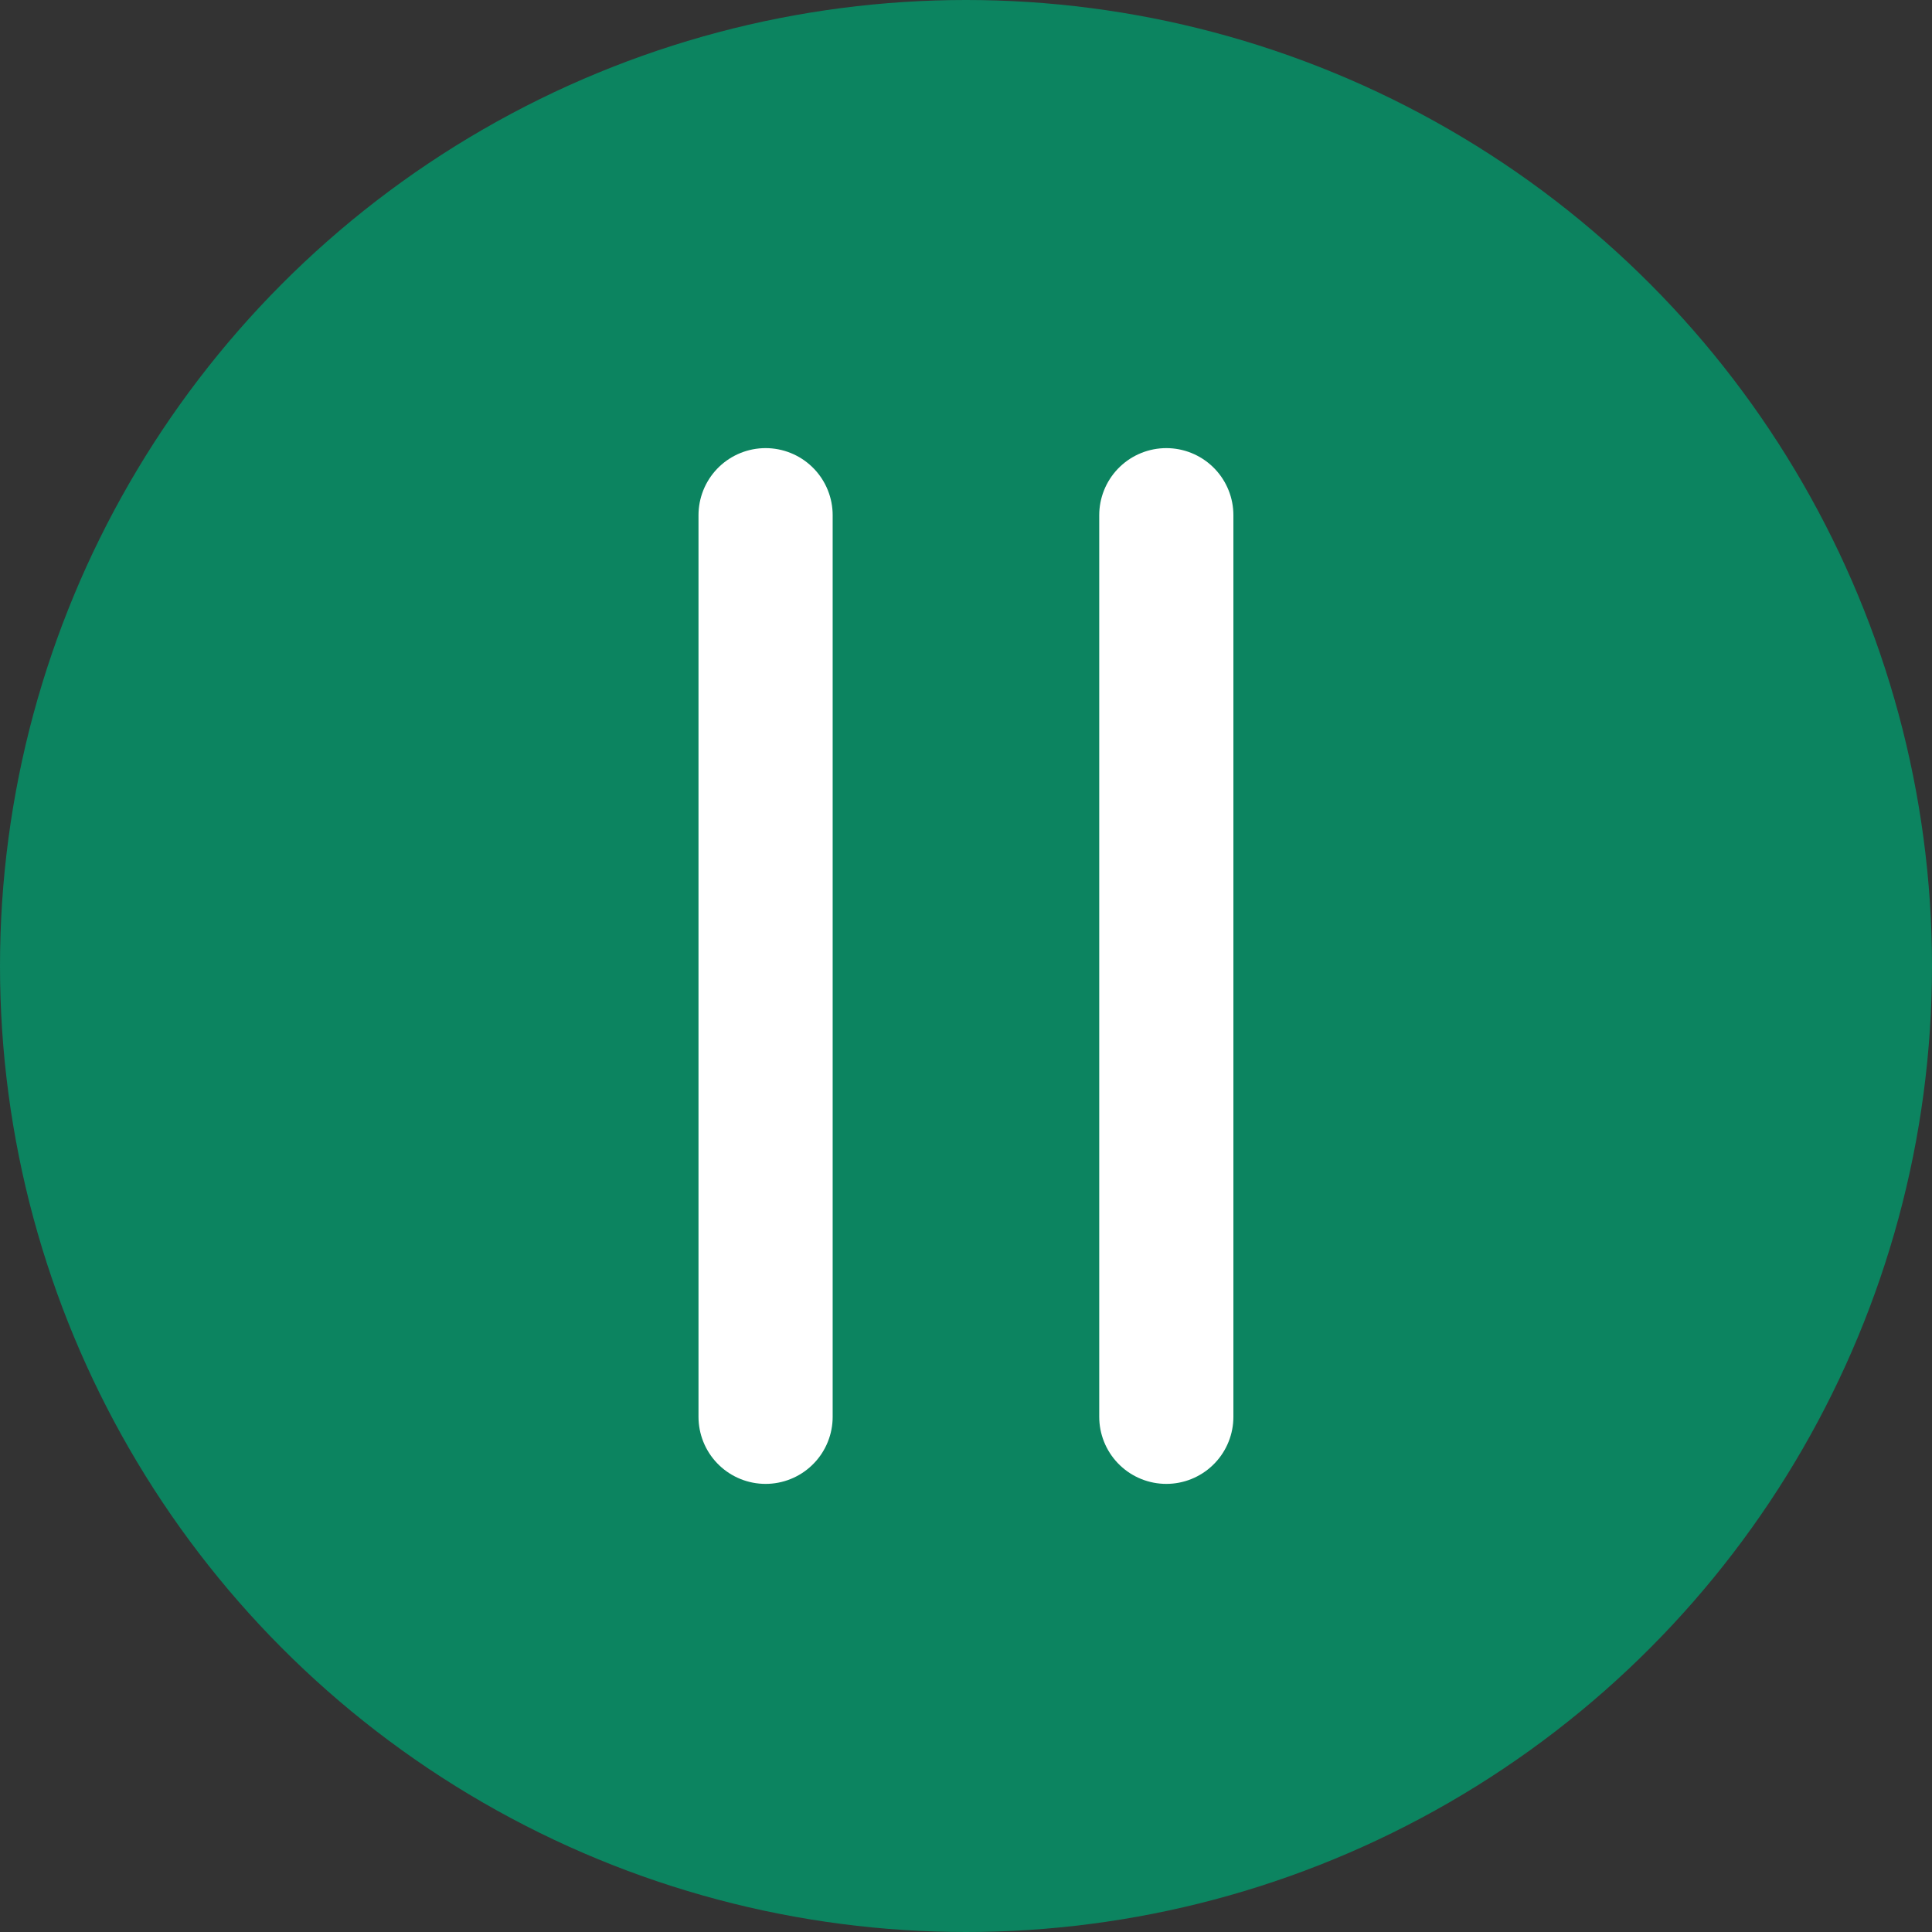
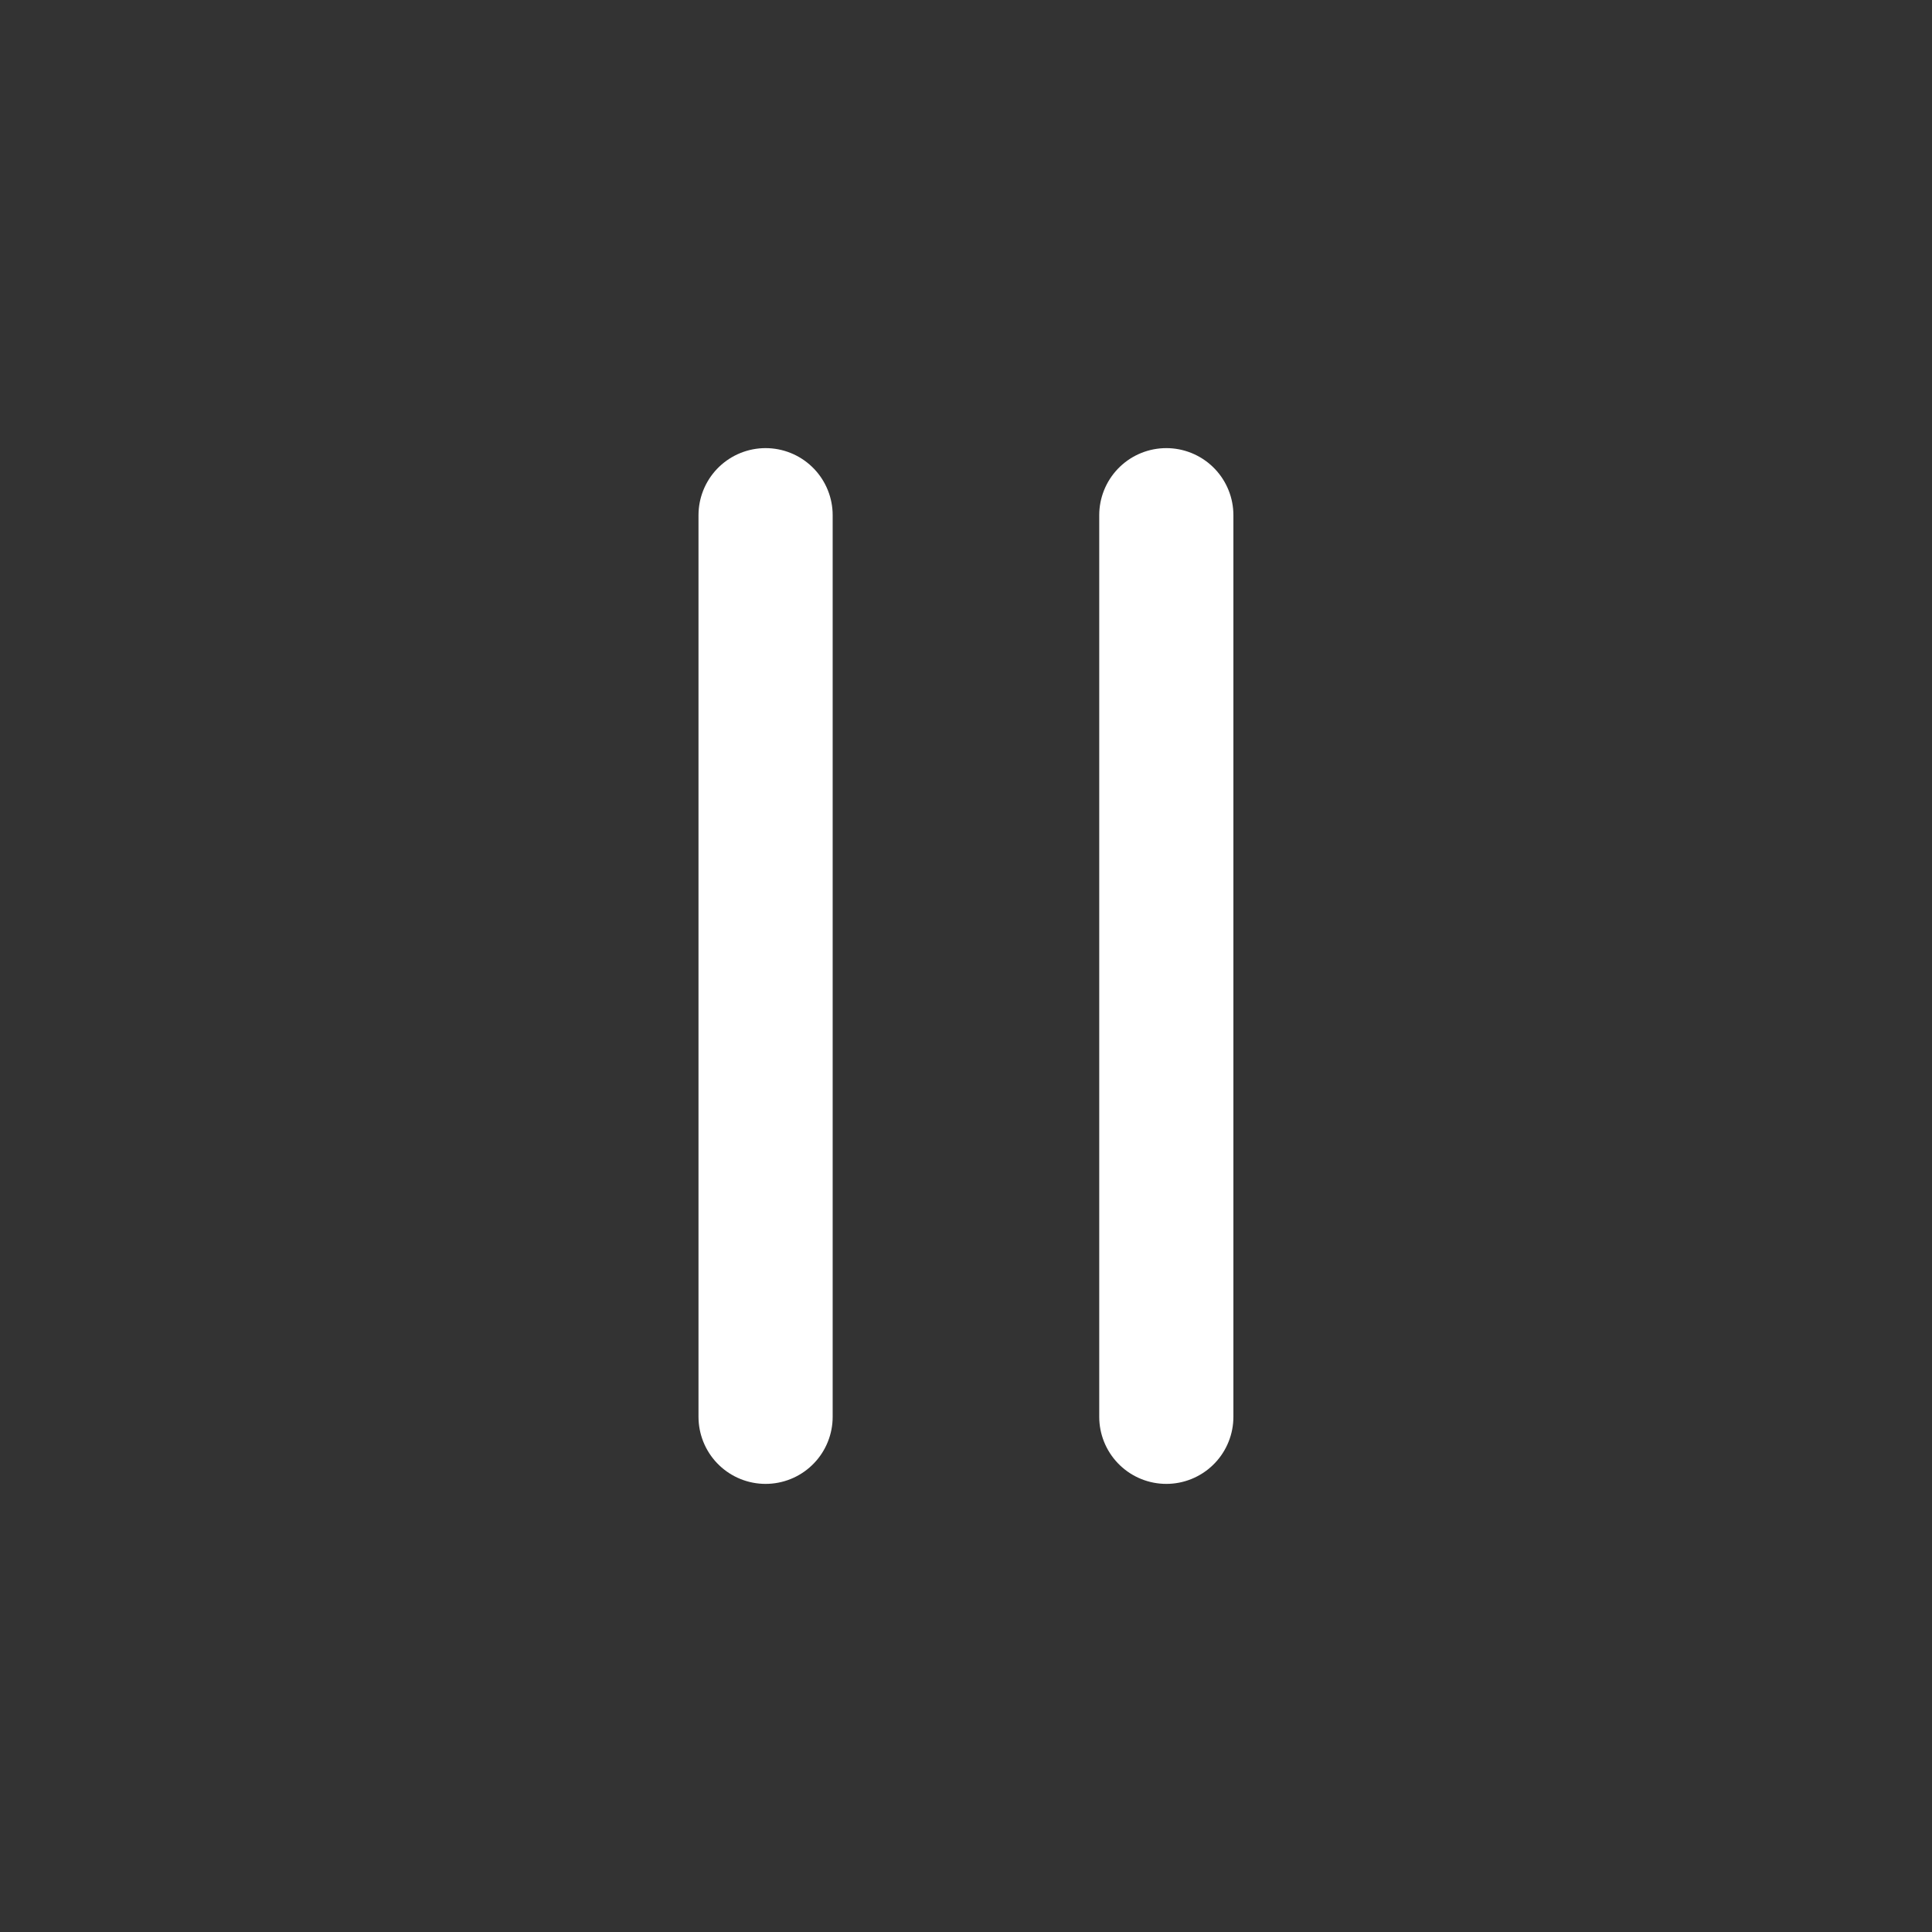
<svg xmlns="http://www.w3.org/2000/svg" width="72" height="72" viewBox="0 0 72 72" fill="none">
  <rect x="0" y="0" width="72" height="72" fill="#333333" stroke="none" />
-   <circle cx="36" cy="36" r="36" fill="#0C8460" />
  <path d="M28.531 19.2V52.8M43.465 19.2V52.8" stroke="white" stroke-width="5" stroke-linecap="round" stroke-linejoin="round" />
</svg>